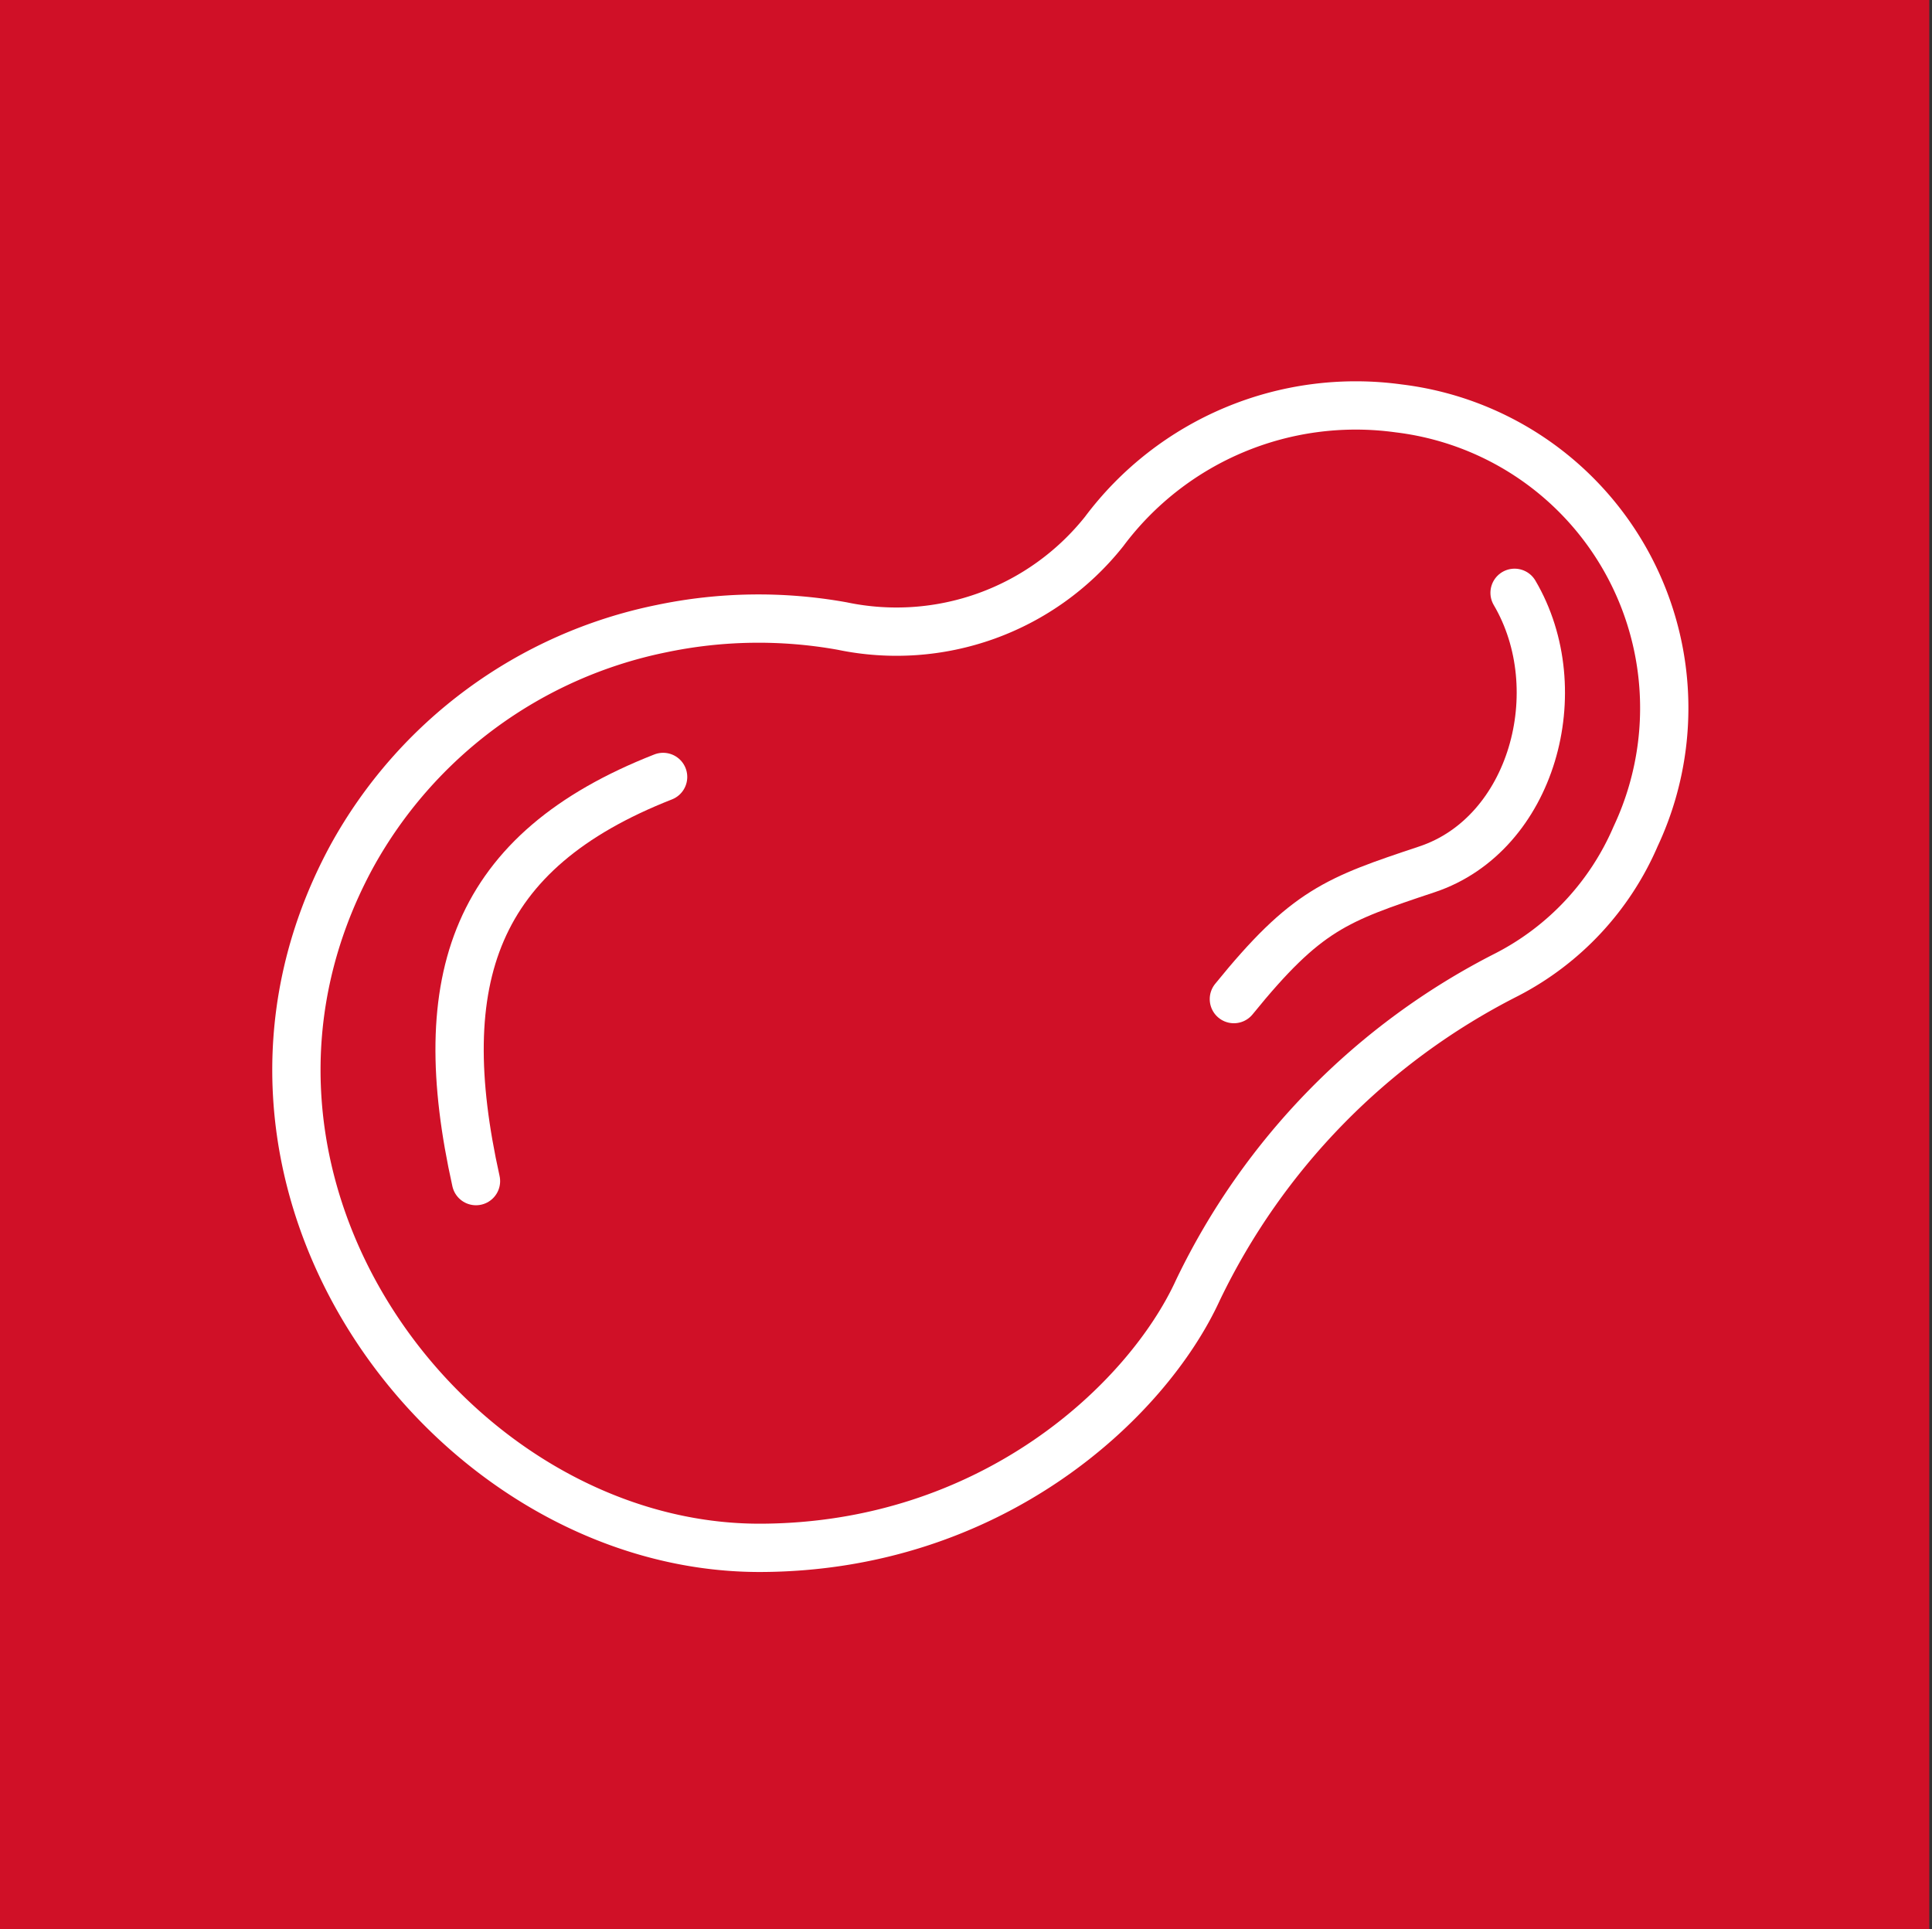
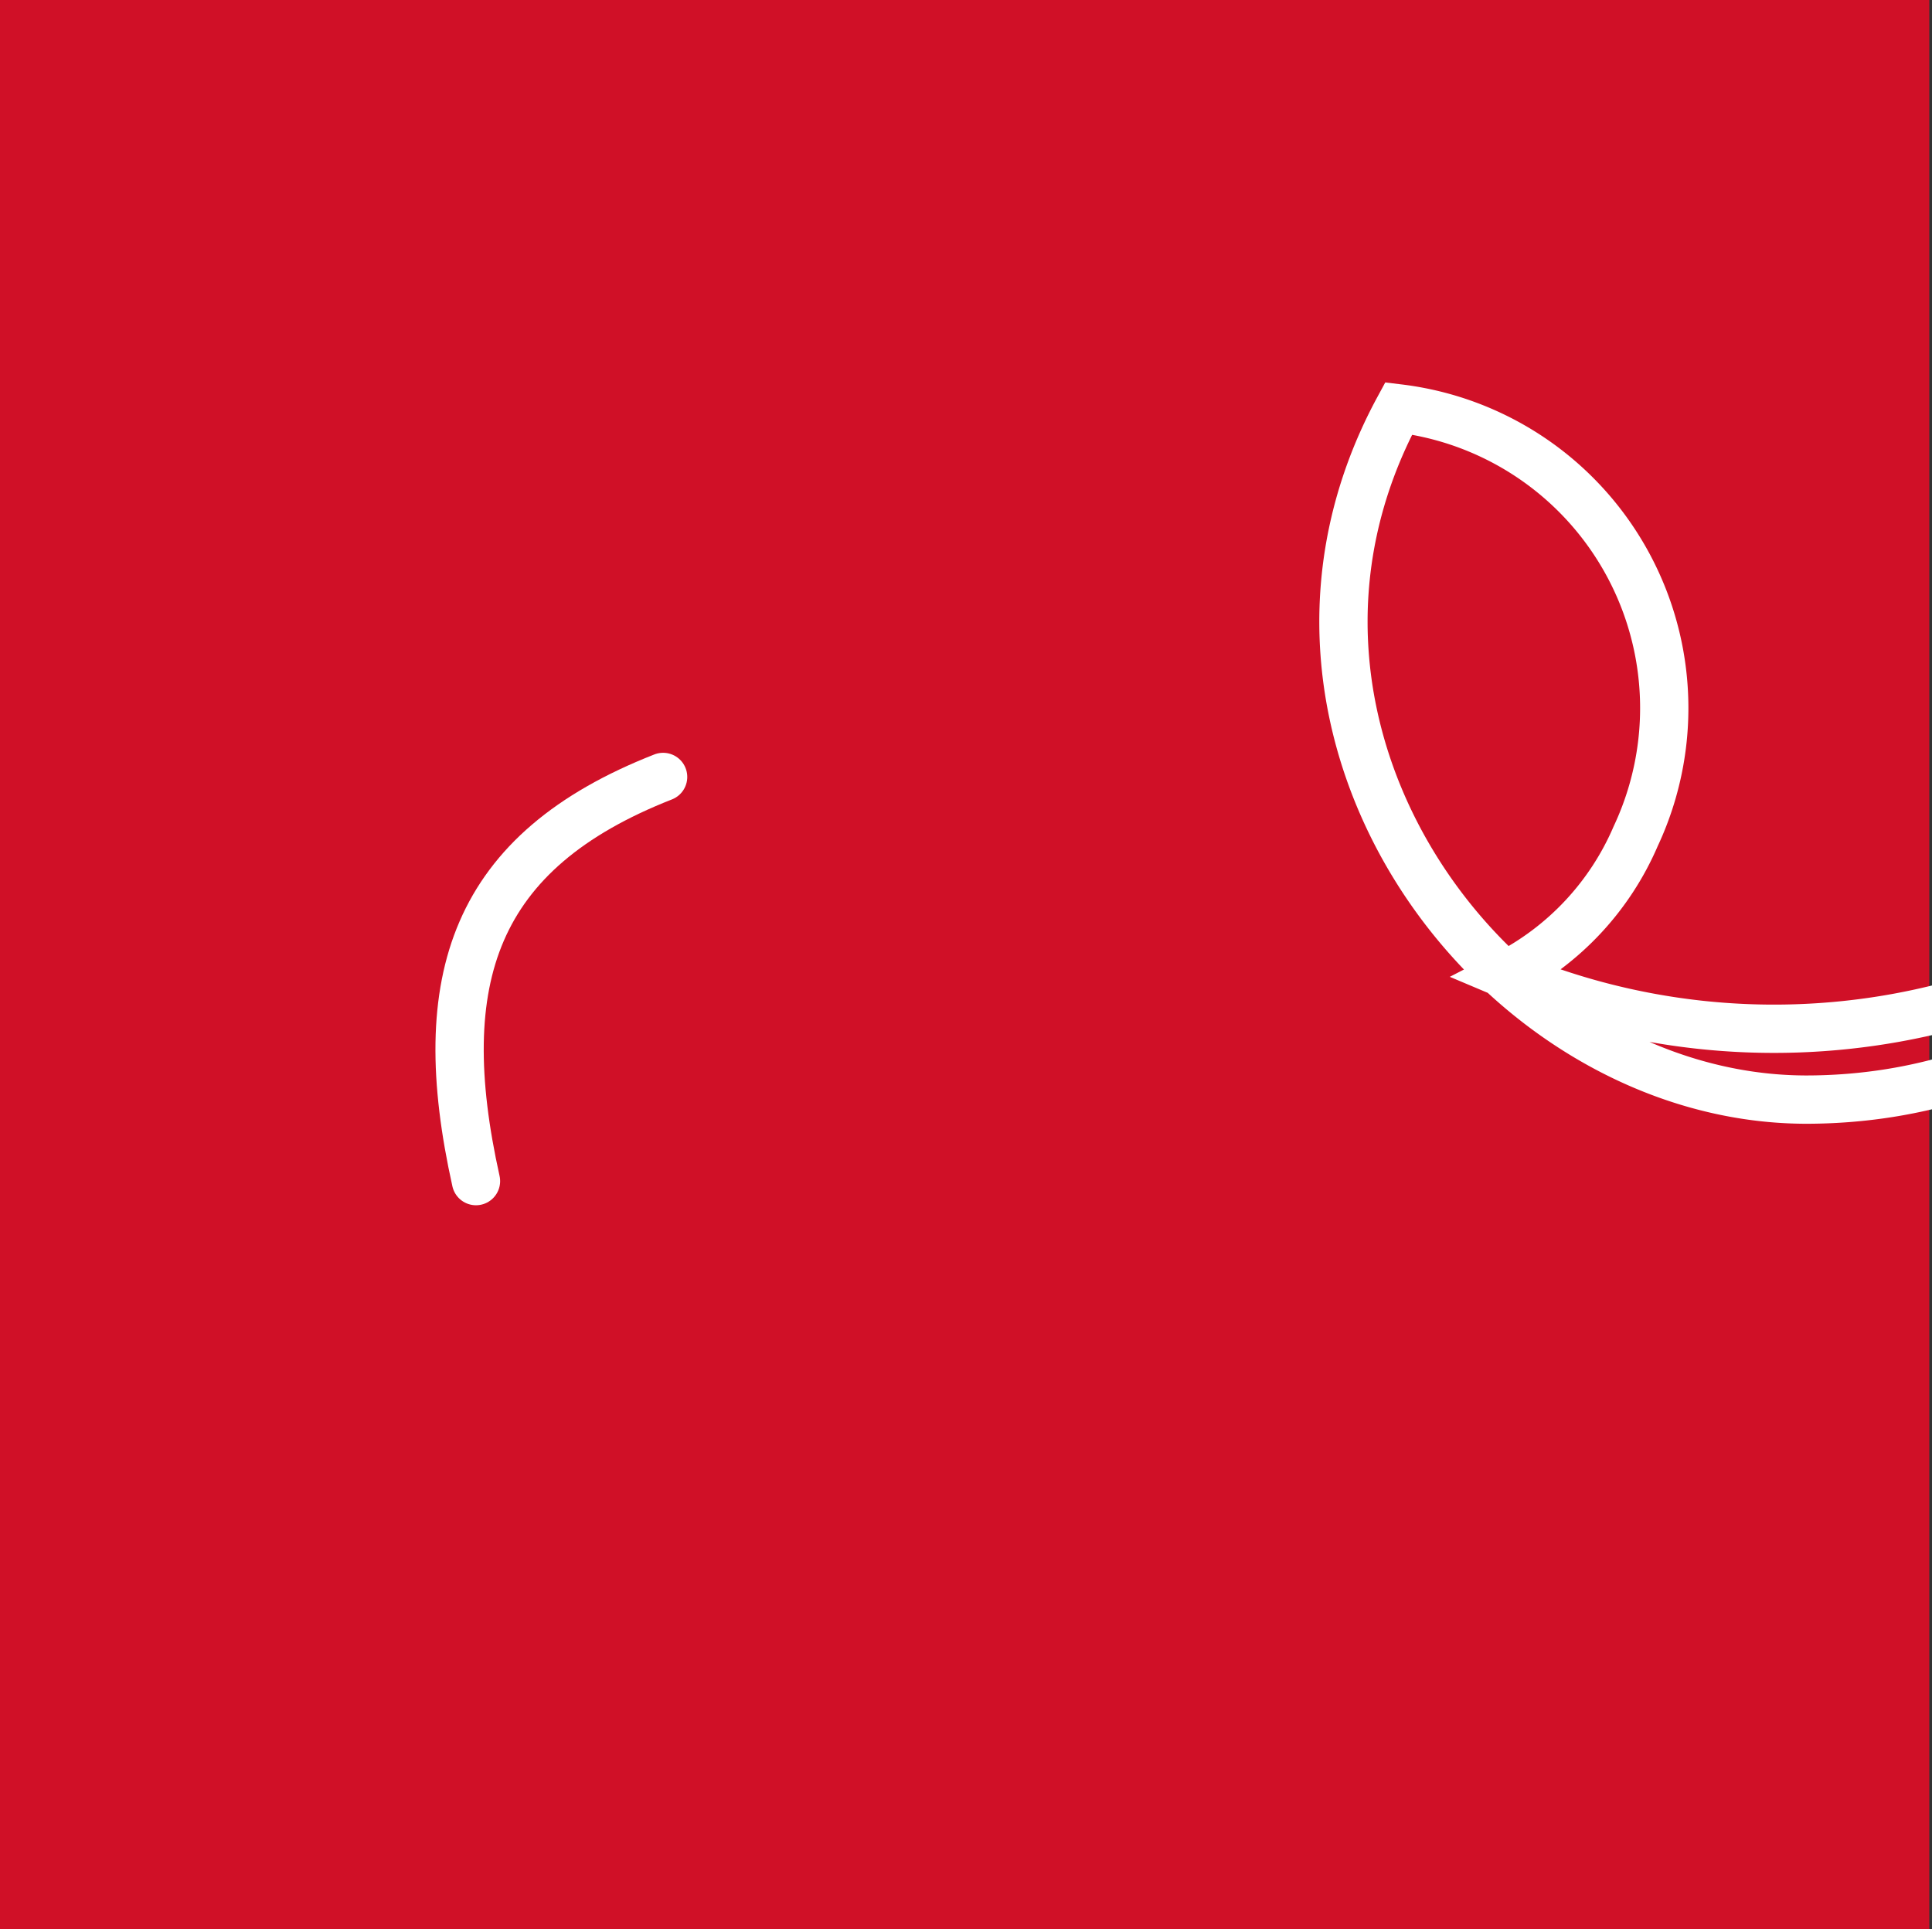
<svg xmlns="http://www.w3.org/2000/svg" id="图层_1" data-name="图层 1" viewBox="0 0 64.01 63.92">
  <rect x="0" y="0" width="64.01" height="63.92" fill="#333333" stroke="none" />
  <defs>
    <style>.cls-1{fill:#d01027;}.cls-2,.cls-3{fill:none;stroke:#fff;stroke-miterlimit:10;stroke-width:1.6px;}.cls-3{stroke-linecap:round;}</style>
  </defs>
  <rect class="cls-1" width="63.92" height="63.92" />
-   <path class="cls-2" d="M46.34,13.53a10.41,10.41,0,0,0-9.76,4.08,8.79,8.79,0,0,1-8.68,3.13,15.68,15.68,0,0,0-6,.09,15.15,15.15,0,0,0-10.25,7.55c-5.83,10.76,3.25,22.88,13.49,22.9,7.71,0,12.87-4.87,14.55-8.54A22.76,22.76,0,0,1,49.92,32.29a9.27,9.27,0,0,0,4.27-4.58A10,10,0,0,0,46.34,13.53Z" />
-   <path class="cls-3" d="M50.18,19.64c1.9,3.23.58,8-2.9,9.16-3,1-4,1.34-6.4,4.3" />
+   <path class="cls-2" d="M46.34,13.53c-5.83,10.76,3.25,22.88,13.49,22.9,7.71,0,12.87-4.87,14.55-8.54A22.76,22.76,0,0,1,49.92,32.29a9.27,9.27,0,0,0,4.27-4.58A10,10,0,0,0,46.34,13.53Z" />
  <path class="cls-3" d="M15.77,39.13c-1.49-6.7-.07-10.93,6.2-13.39" />
</svg>